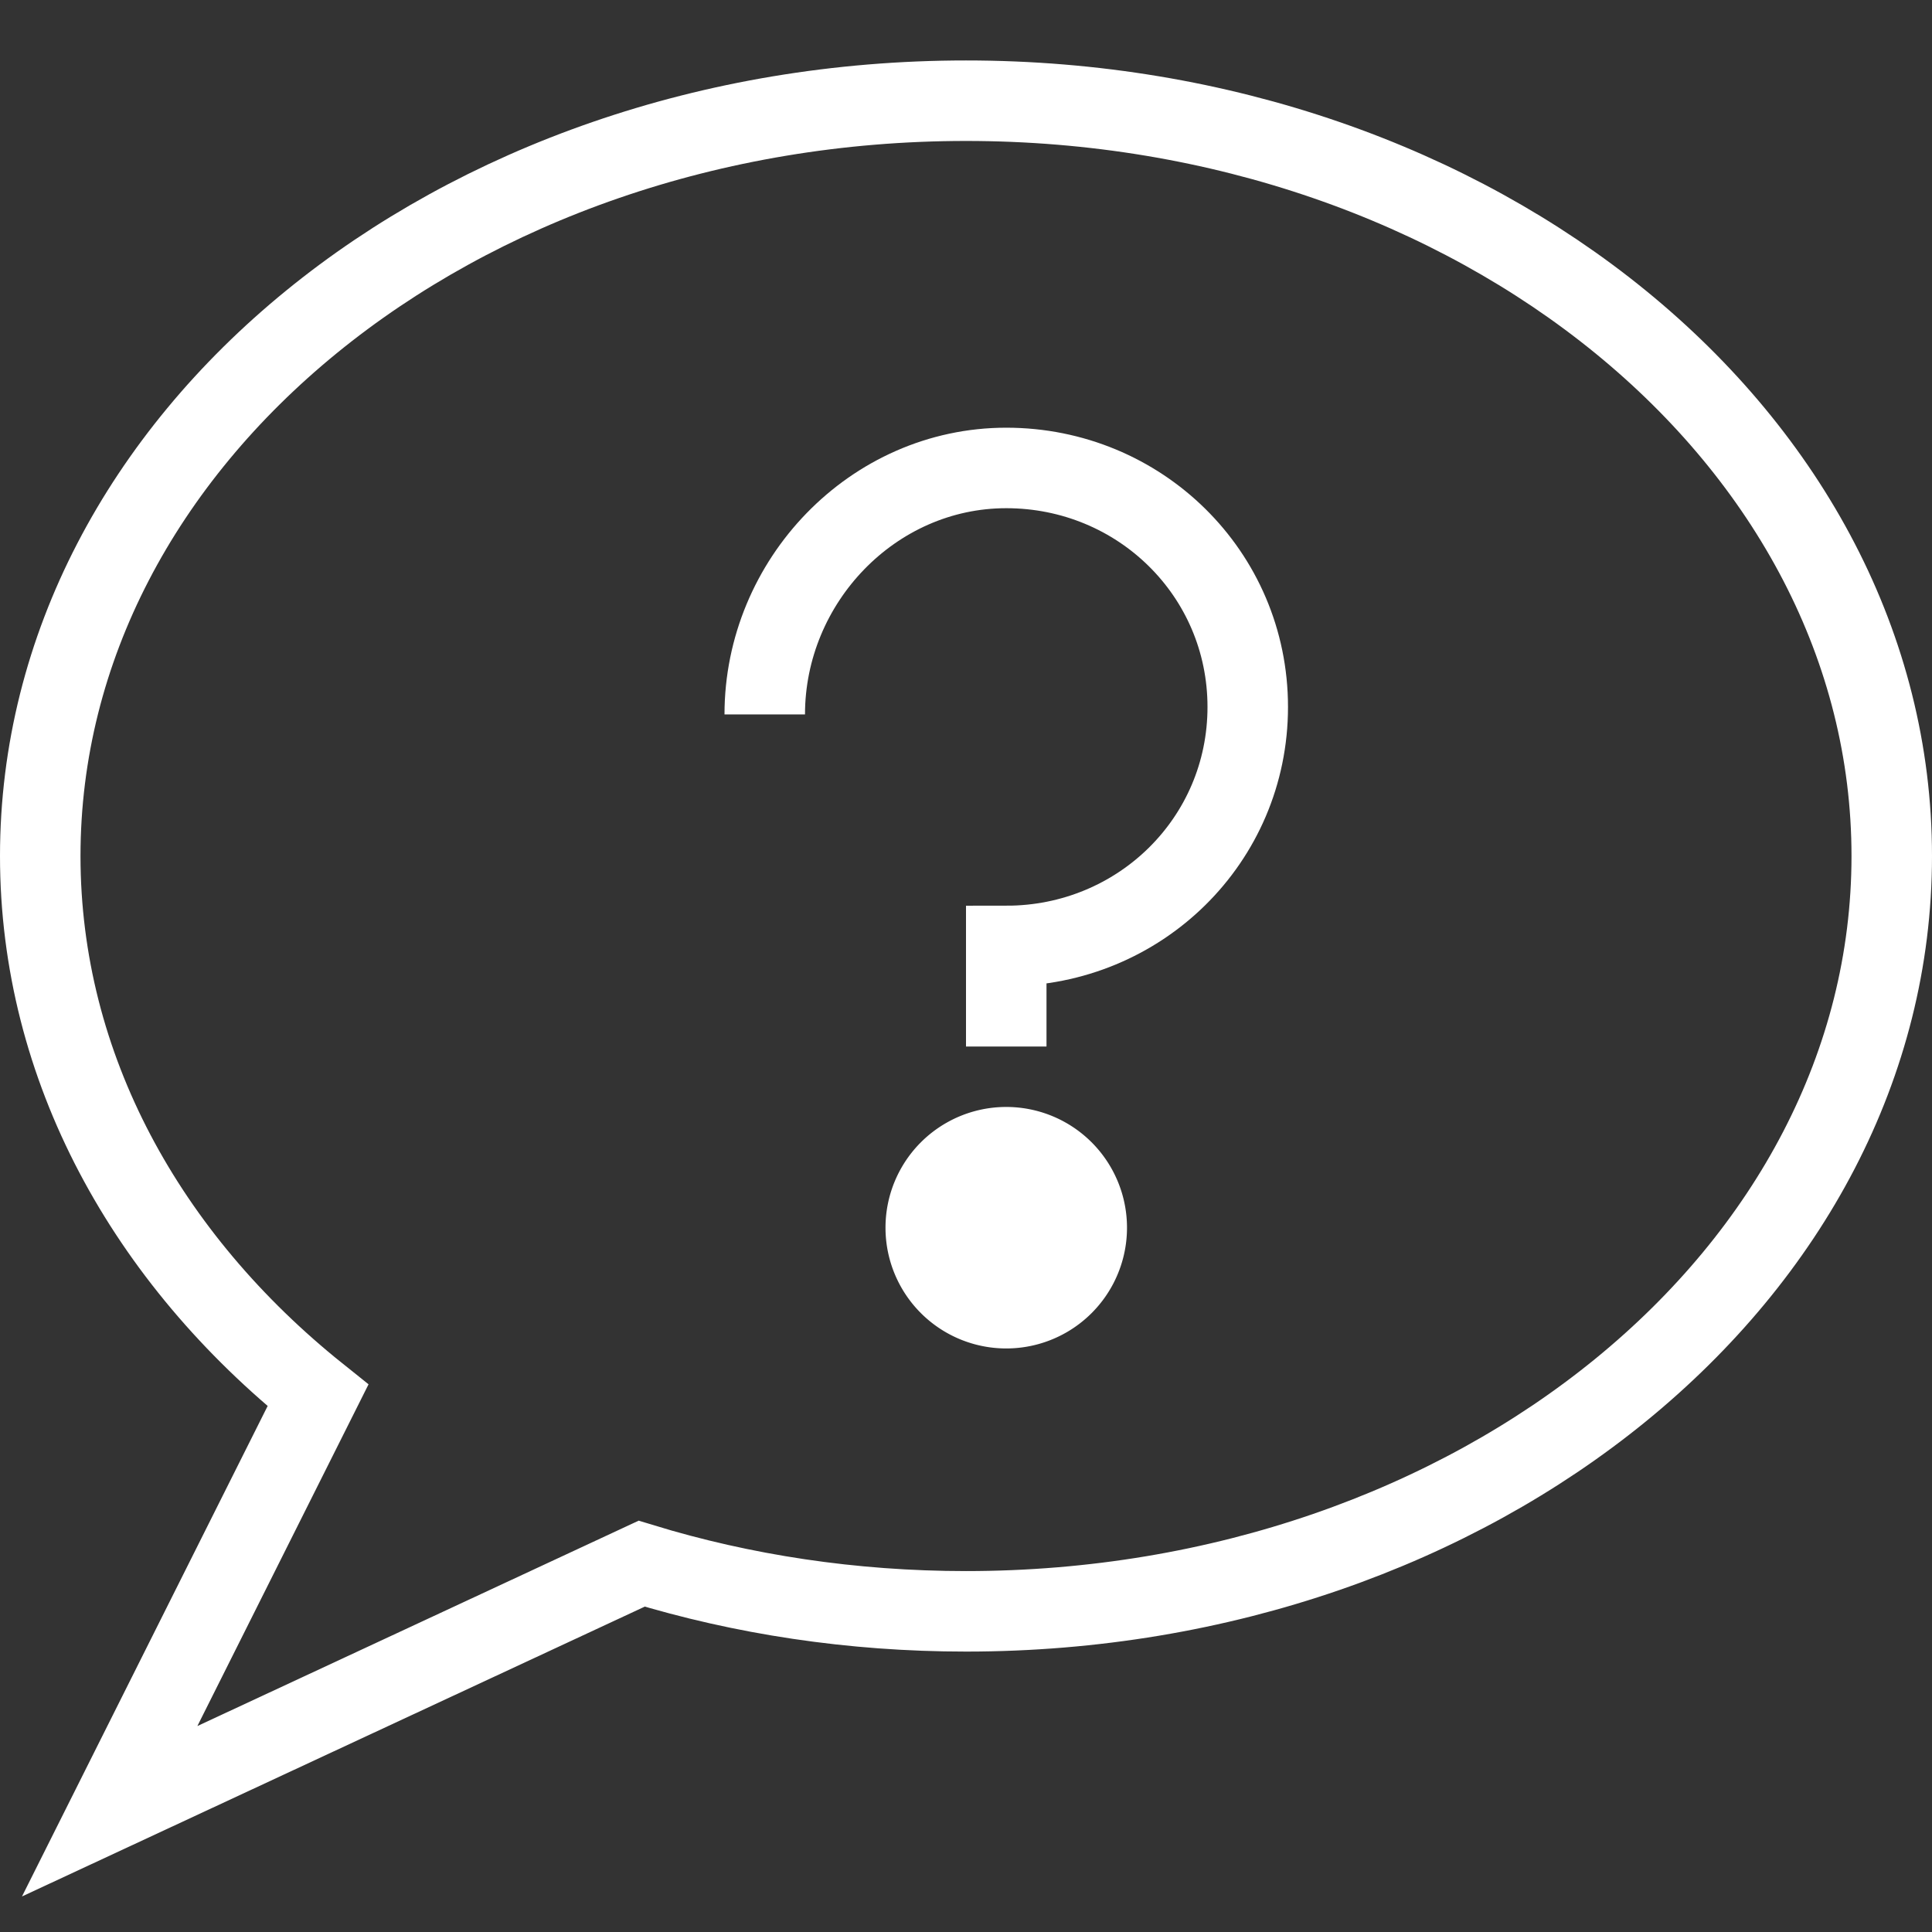
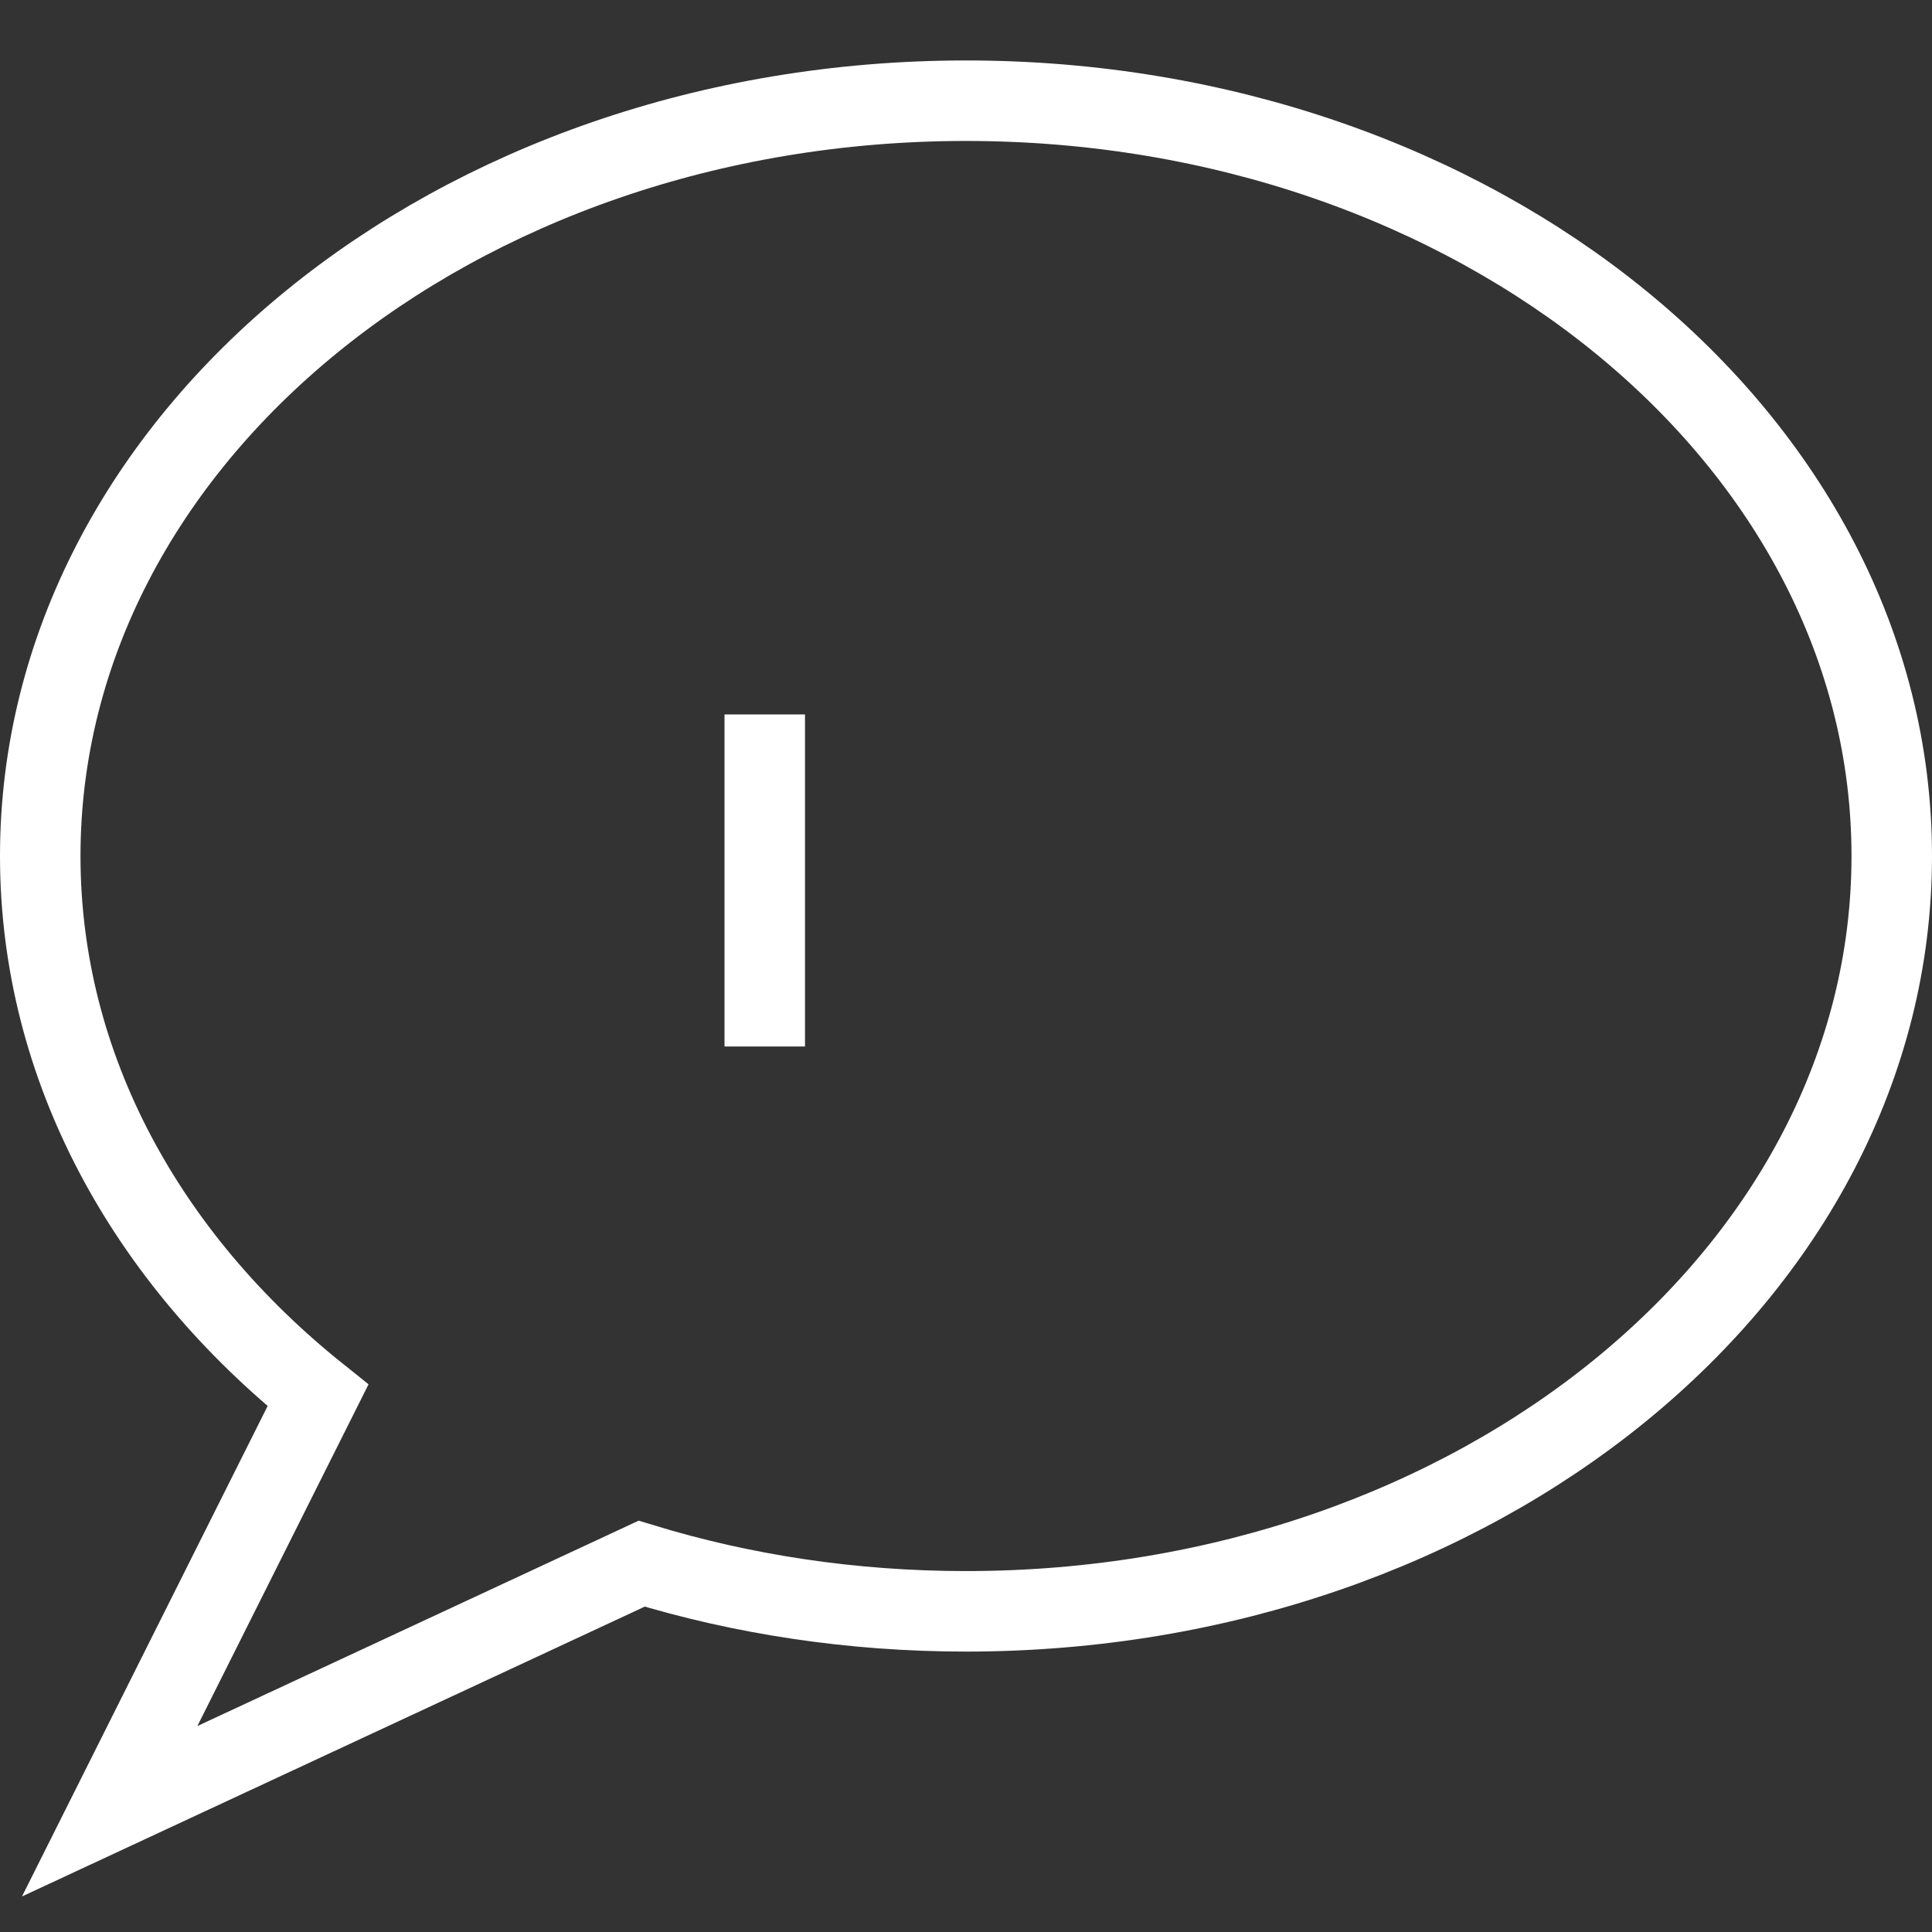
<svg xmlns="http://www.w3.org/2000/svg" viewBox="0 0 48 48" style="stroke: #ffffff;">
  <rect x="0" y="0" width="48" height="48" fill="#333333" stroke="none" />
  <g stroke-width="2" fill="none" fill-rule="evenodd">
    <path d="M47 21.268c0 10.363-10.297 18.765-23 18.765-2.835 0-5.55-.418-8.058-1.184L2.725 45 7.9 34.668c-4.258-3.406-6.9-8.15-6.9-13.4C1 10.904 11.297 2.502 24 2.502s23 8.402 23 18.766z" />
-     <path d="M25 28.502a2 2 0 1 0 0 4 2 2 0 0 0 0-4" fill="#ffffff" />
-     <path d="M19 17.75c0-3.312 2.686-6.124 6-6.124 3.313 0 6 2.626 6 5.938 0 3.315-2.687 5.938-6 5.938V26" />
+     <path d="M19 17.75V26" />
  </g>
</svg>